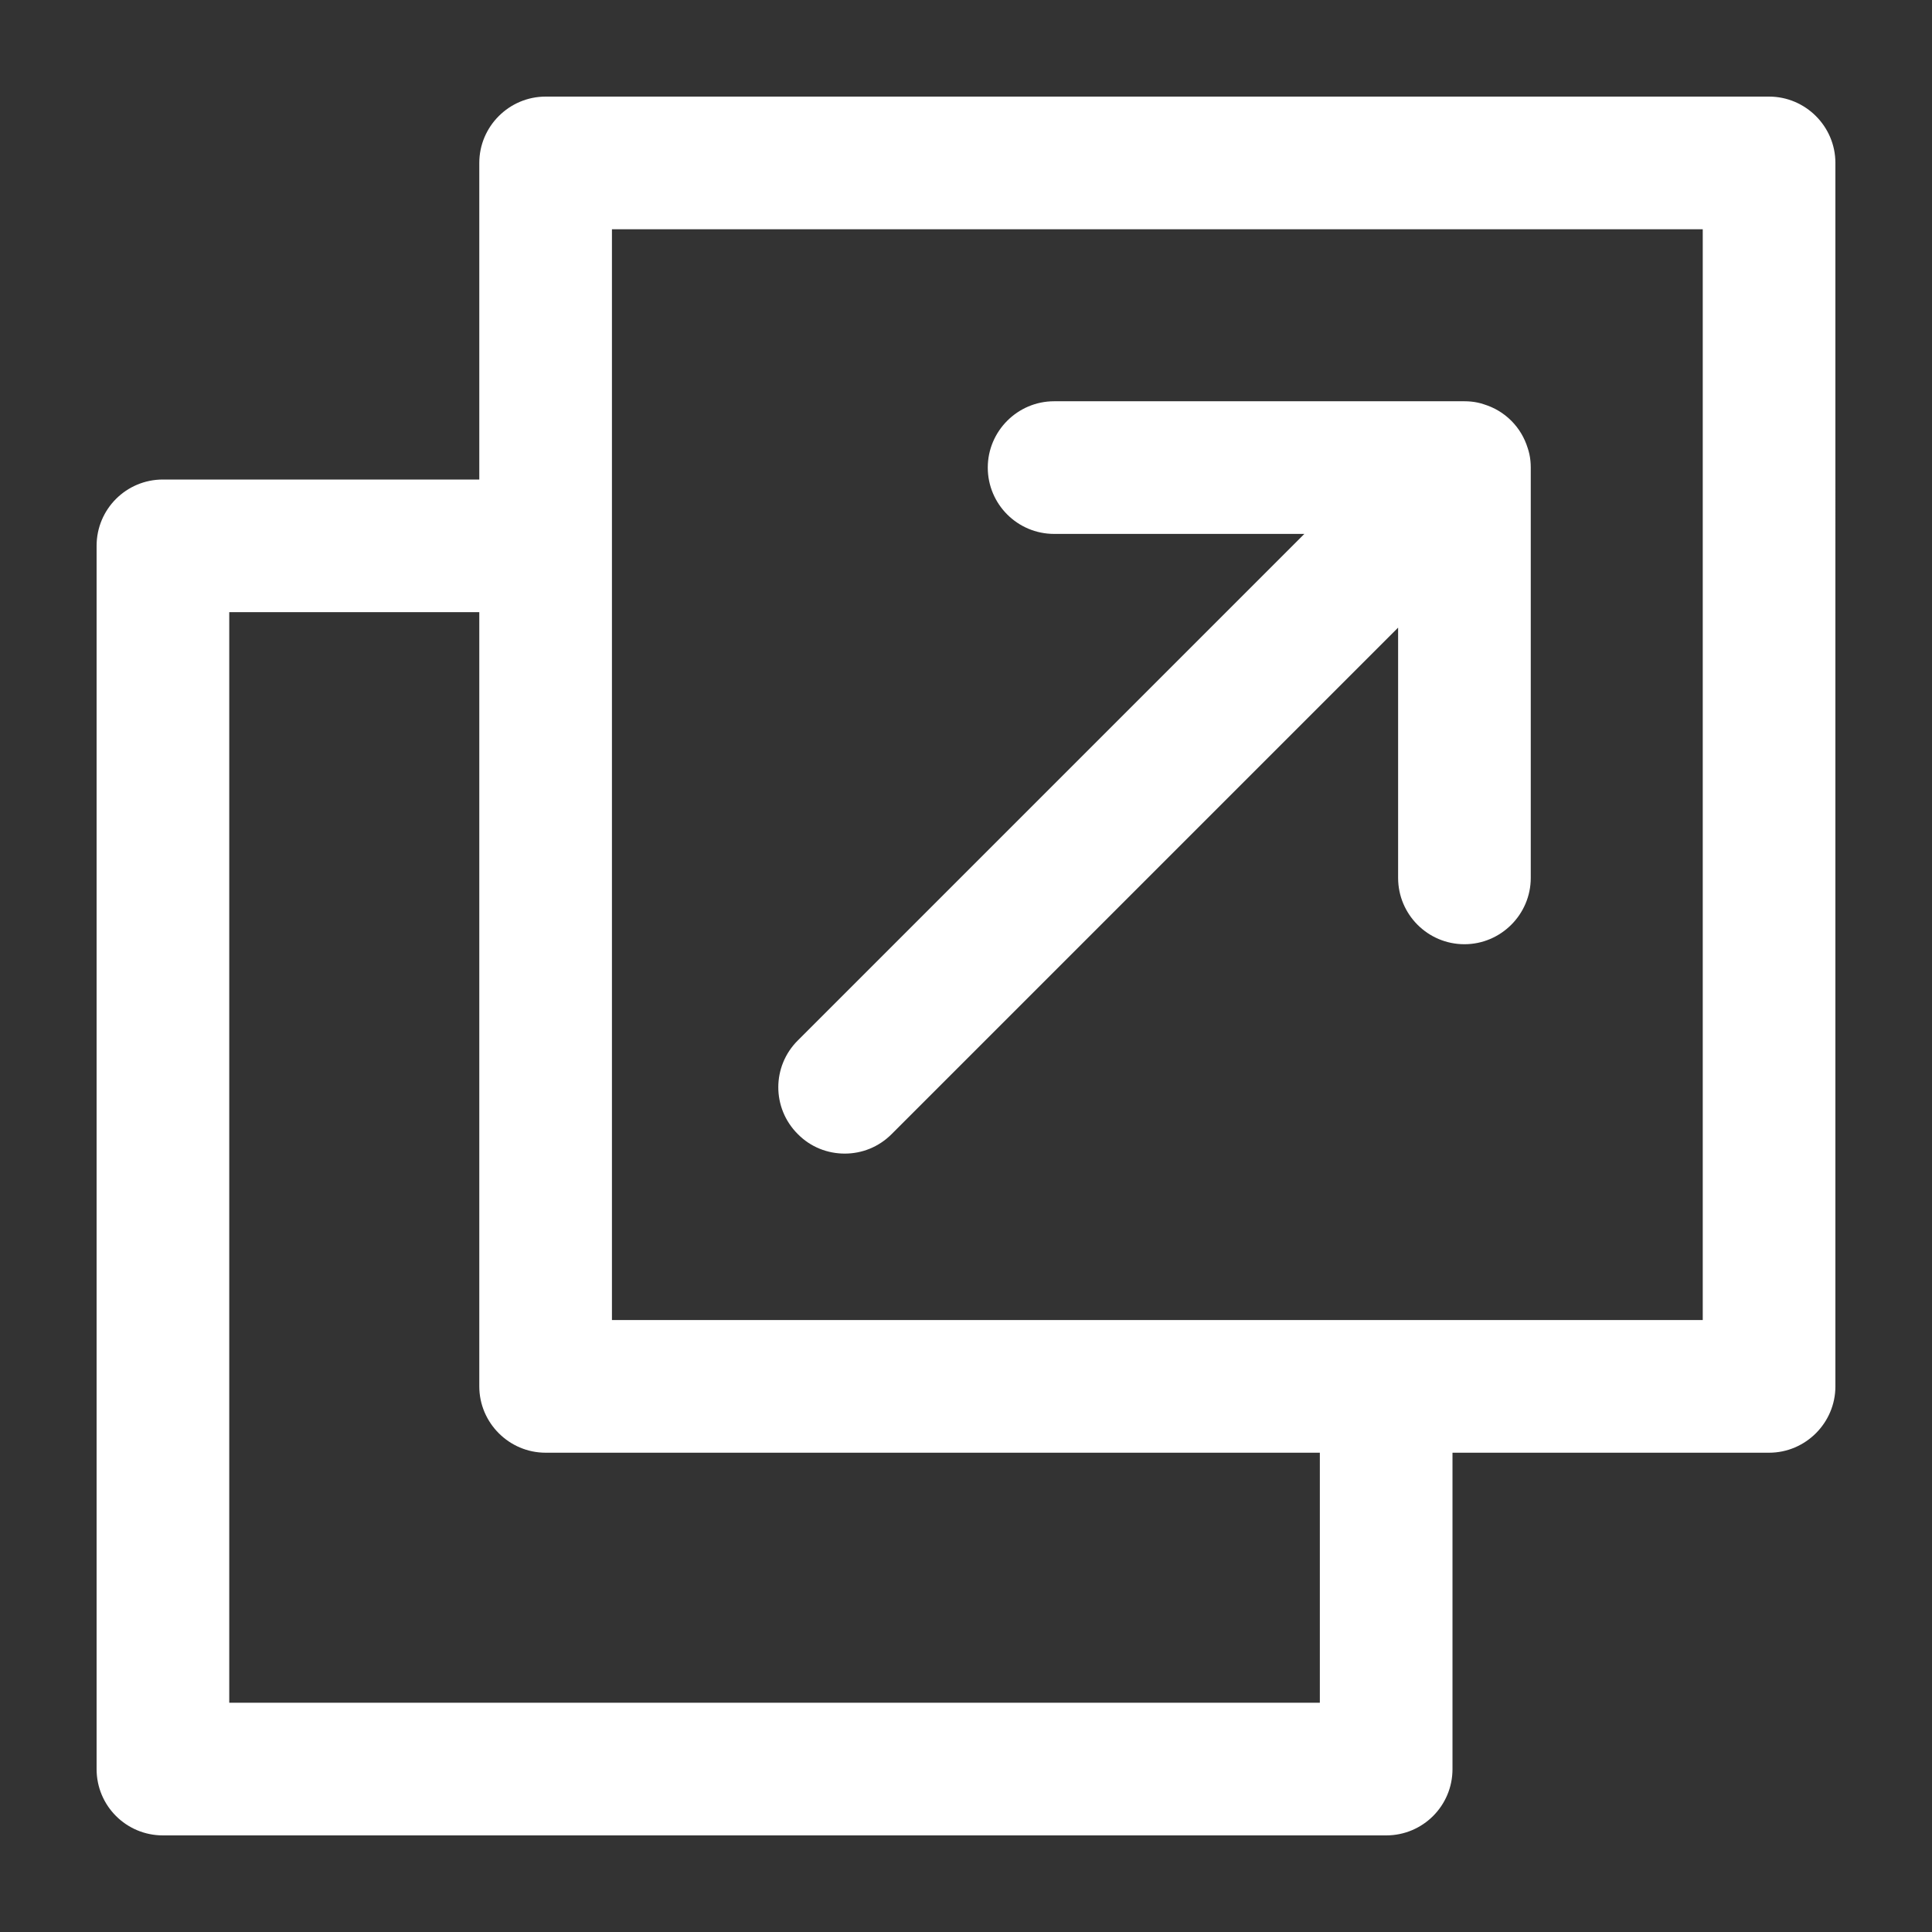
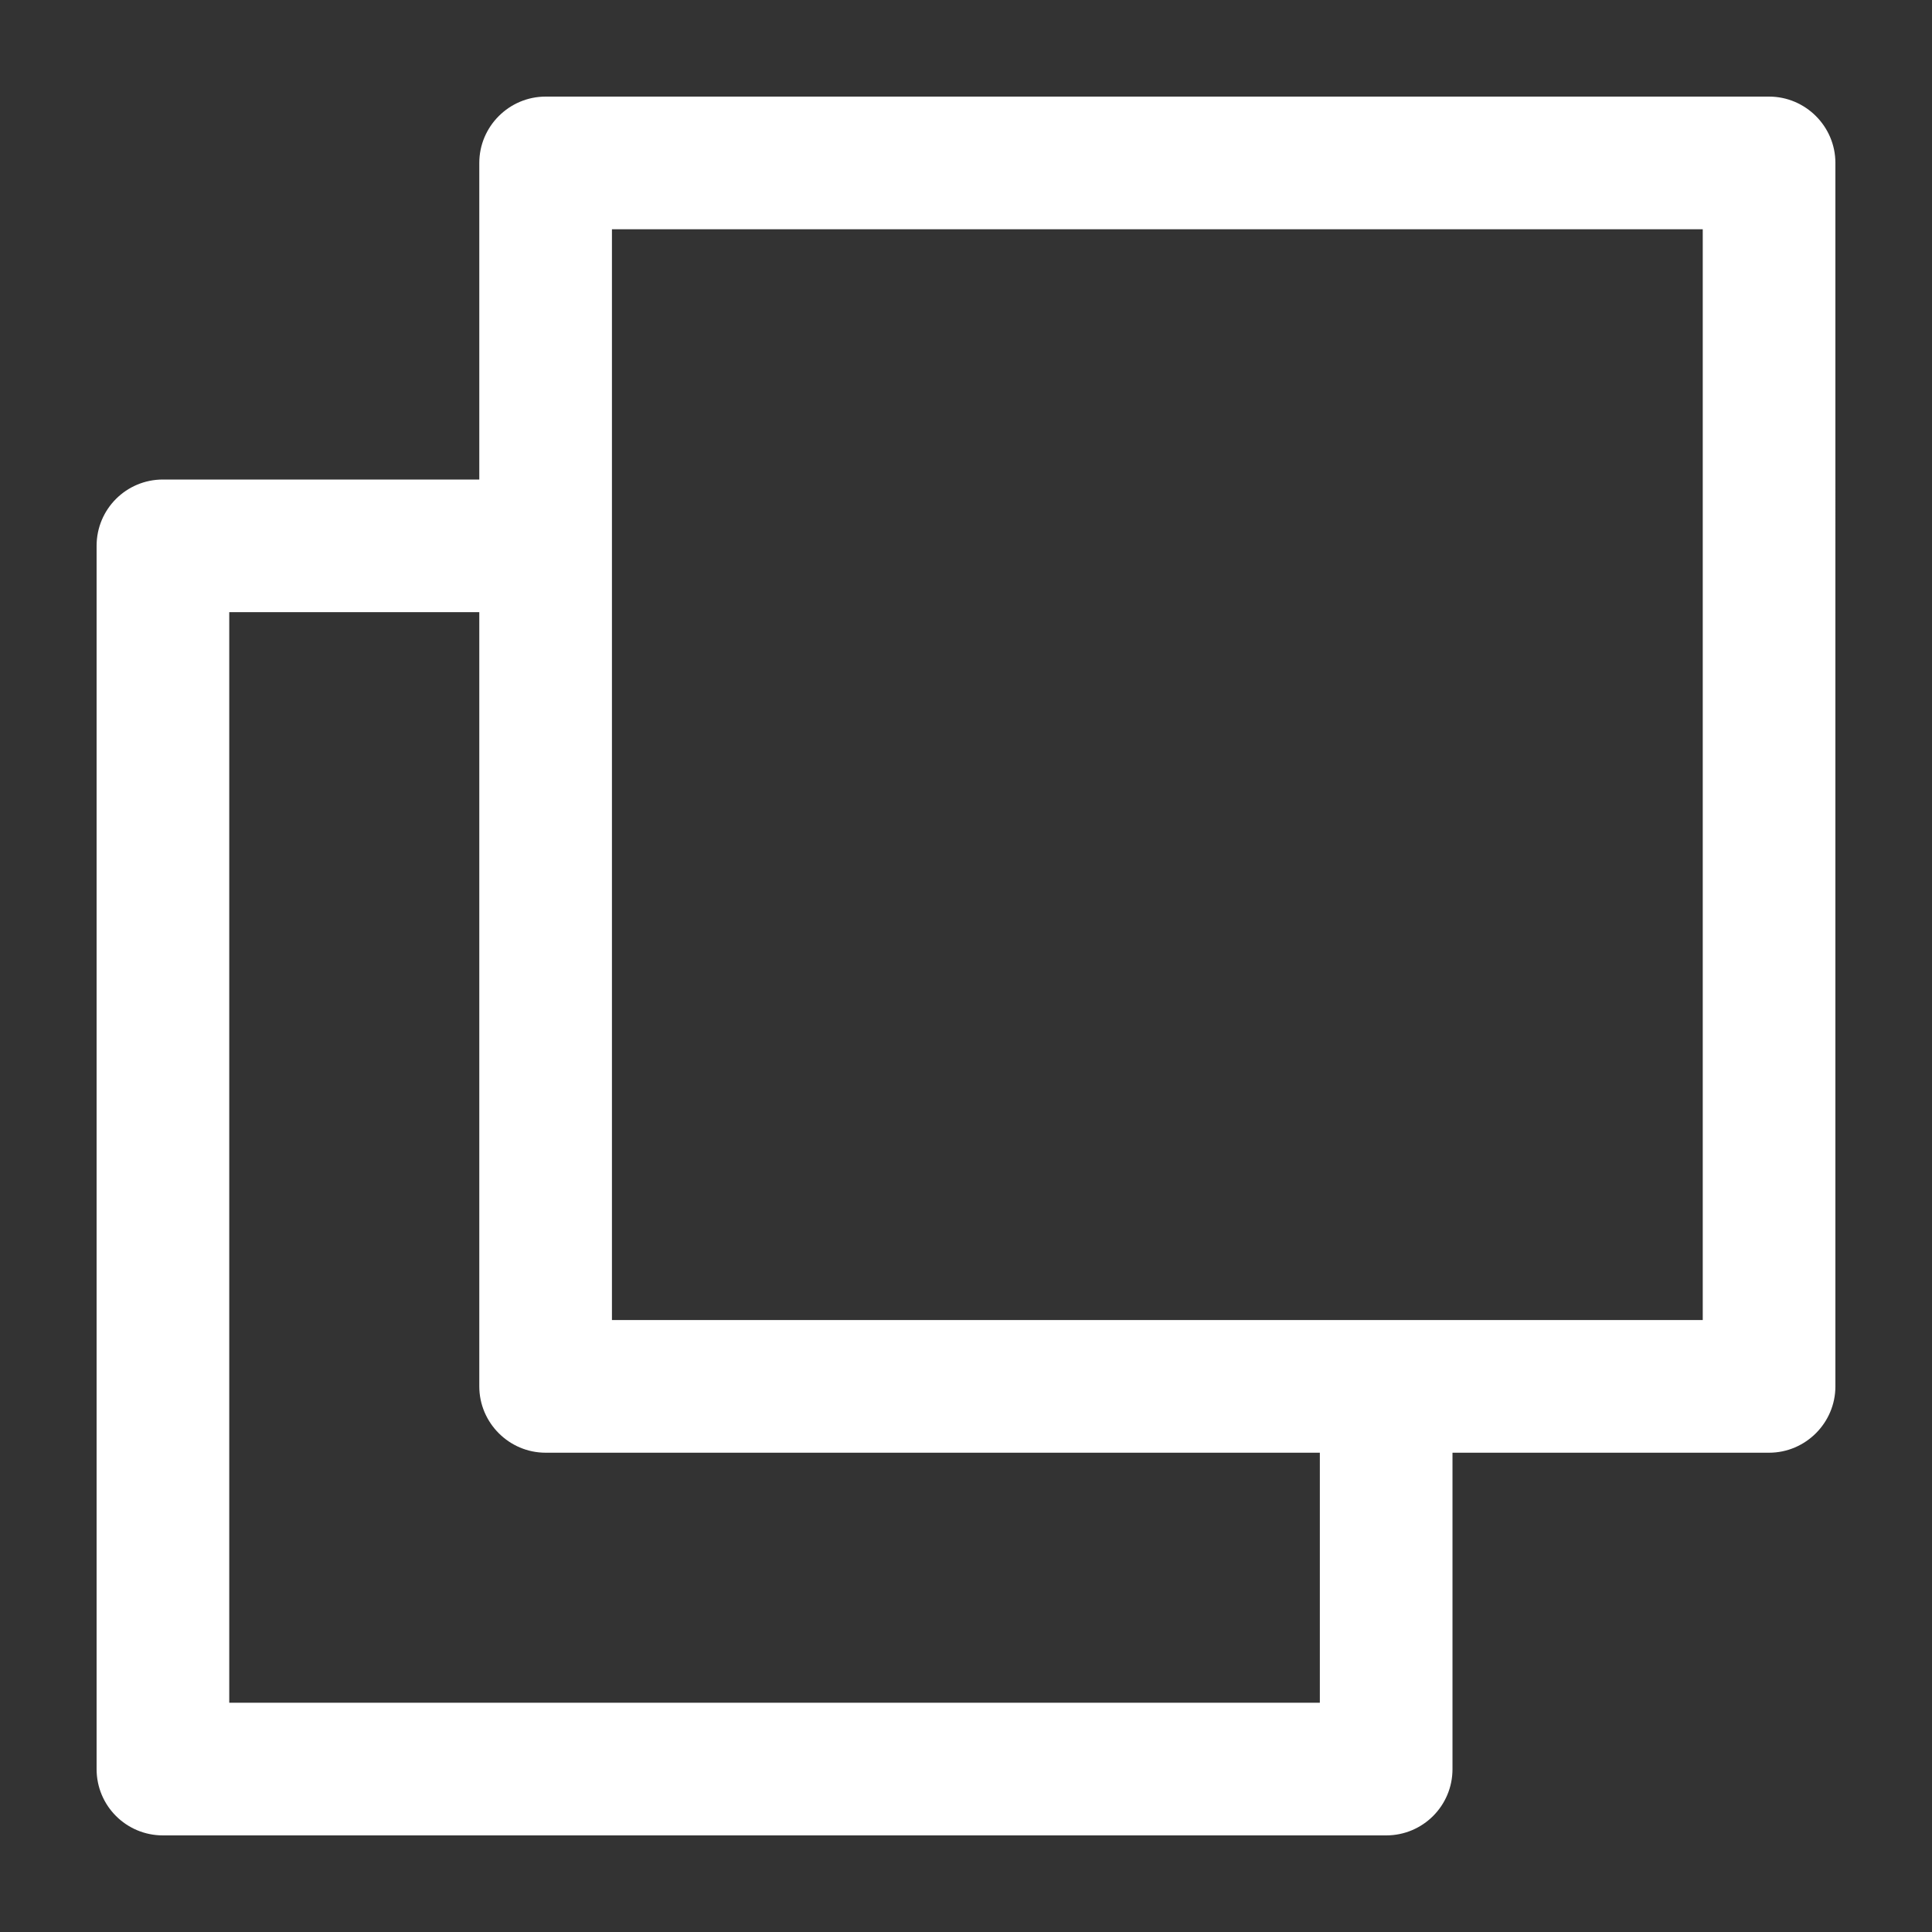
<svg xmlns="http://www.w3.org/2000/svg" width="25" height="25" viewBox="0 0 100 100" fill="#ffffff" xml:space="preserve">
  <rect x="0" y="0" width="100" height="100" fill="#333333" stroke="none" />
  <g>
    <path d="M91.567,5H28.241c-1.888,0-3.433,1.545-3.433,3.433v16.387H8.433c-1.9,0-3.433,1.533-3.433,3.433v63.315   C5,93.467,6.533,95,8.433,95h63.315c1.9,0,3.433-1.533,3.433-3.433V75.192h16.386c1.888,0,3.433-1.545,3.433-3.433V8.433   C95,6.545,93.455,5,91.567,5z M68.315,88.134H11.866V31.685h12.942v40.074c0,1.888,1.545,3.433,3.433,3.433h40.074V88.134z    M88.134,68.326h-56.46v-56.46h56.46V68.326z" />
-     <path d="M79.232,24.202V45.44c0,1.888-1.545,3.433-3.433,3.433c-1.9,0-3.433-1.545-3.433-3.433V32.486L46.149,58.703   c-0.675,0.675-1.545,1.007-2.426,1.007s-1.762-0.332-2.426-1.007c-1.35-1.339-1.35-3.513,0-4.852l26.216-26.216H54.56   c-1.888,0-3.433-1.533-3.433-3.433c0-1.888,1.545-3.433,3.433-3.433h21.238c0.24,0,0.469,0.023,0.686,0.069   c0.115,0.023,0.229,0.057,0.332,0.092c0.515,0.16,0.996,0.435,1.408,0.847c0.412,0.412,0.686,0.893,0.847,1.407   c0.034,0.103,0.069,0.217,0.092,0.332C79.209,23.732,79.232,23.961,79.232,24.202z" />
  </g>
</svg>